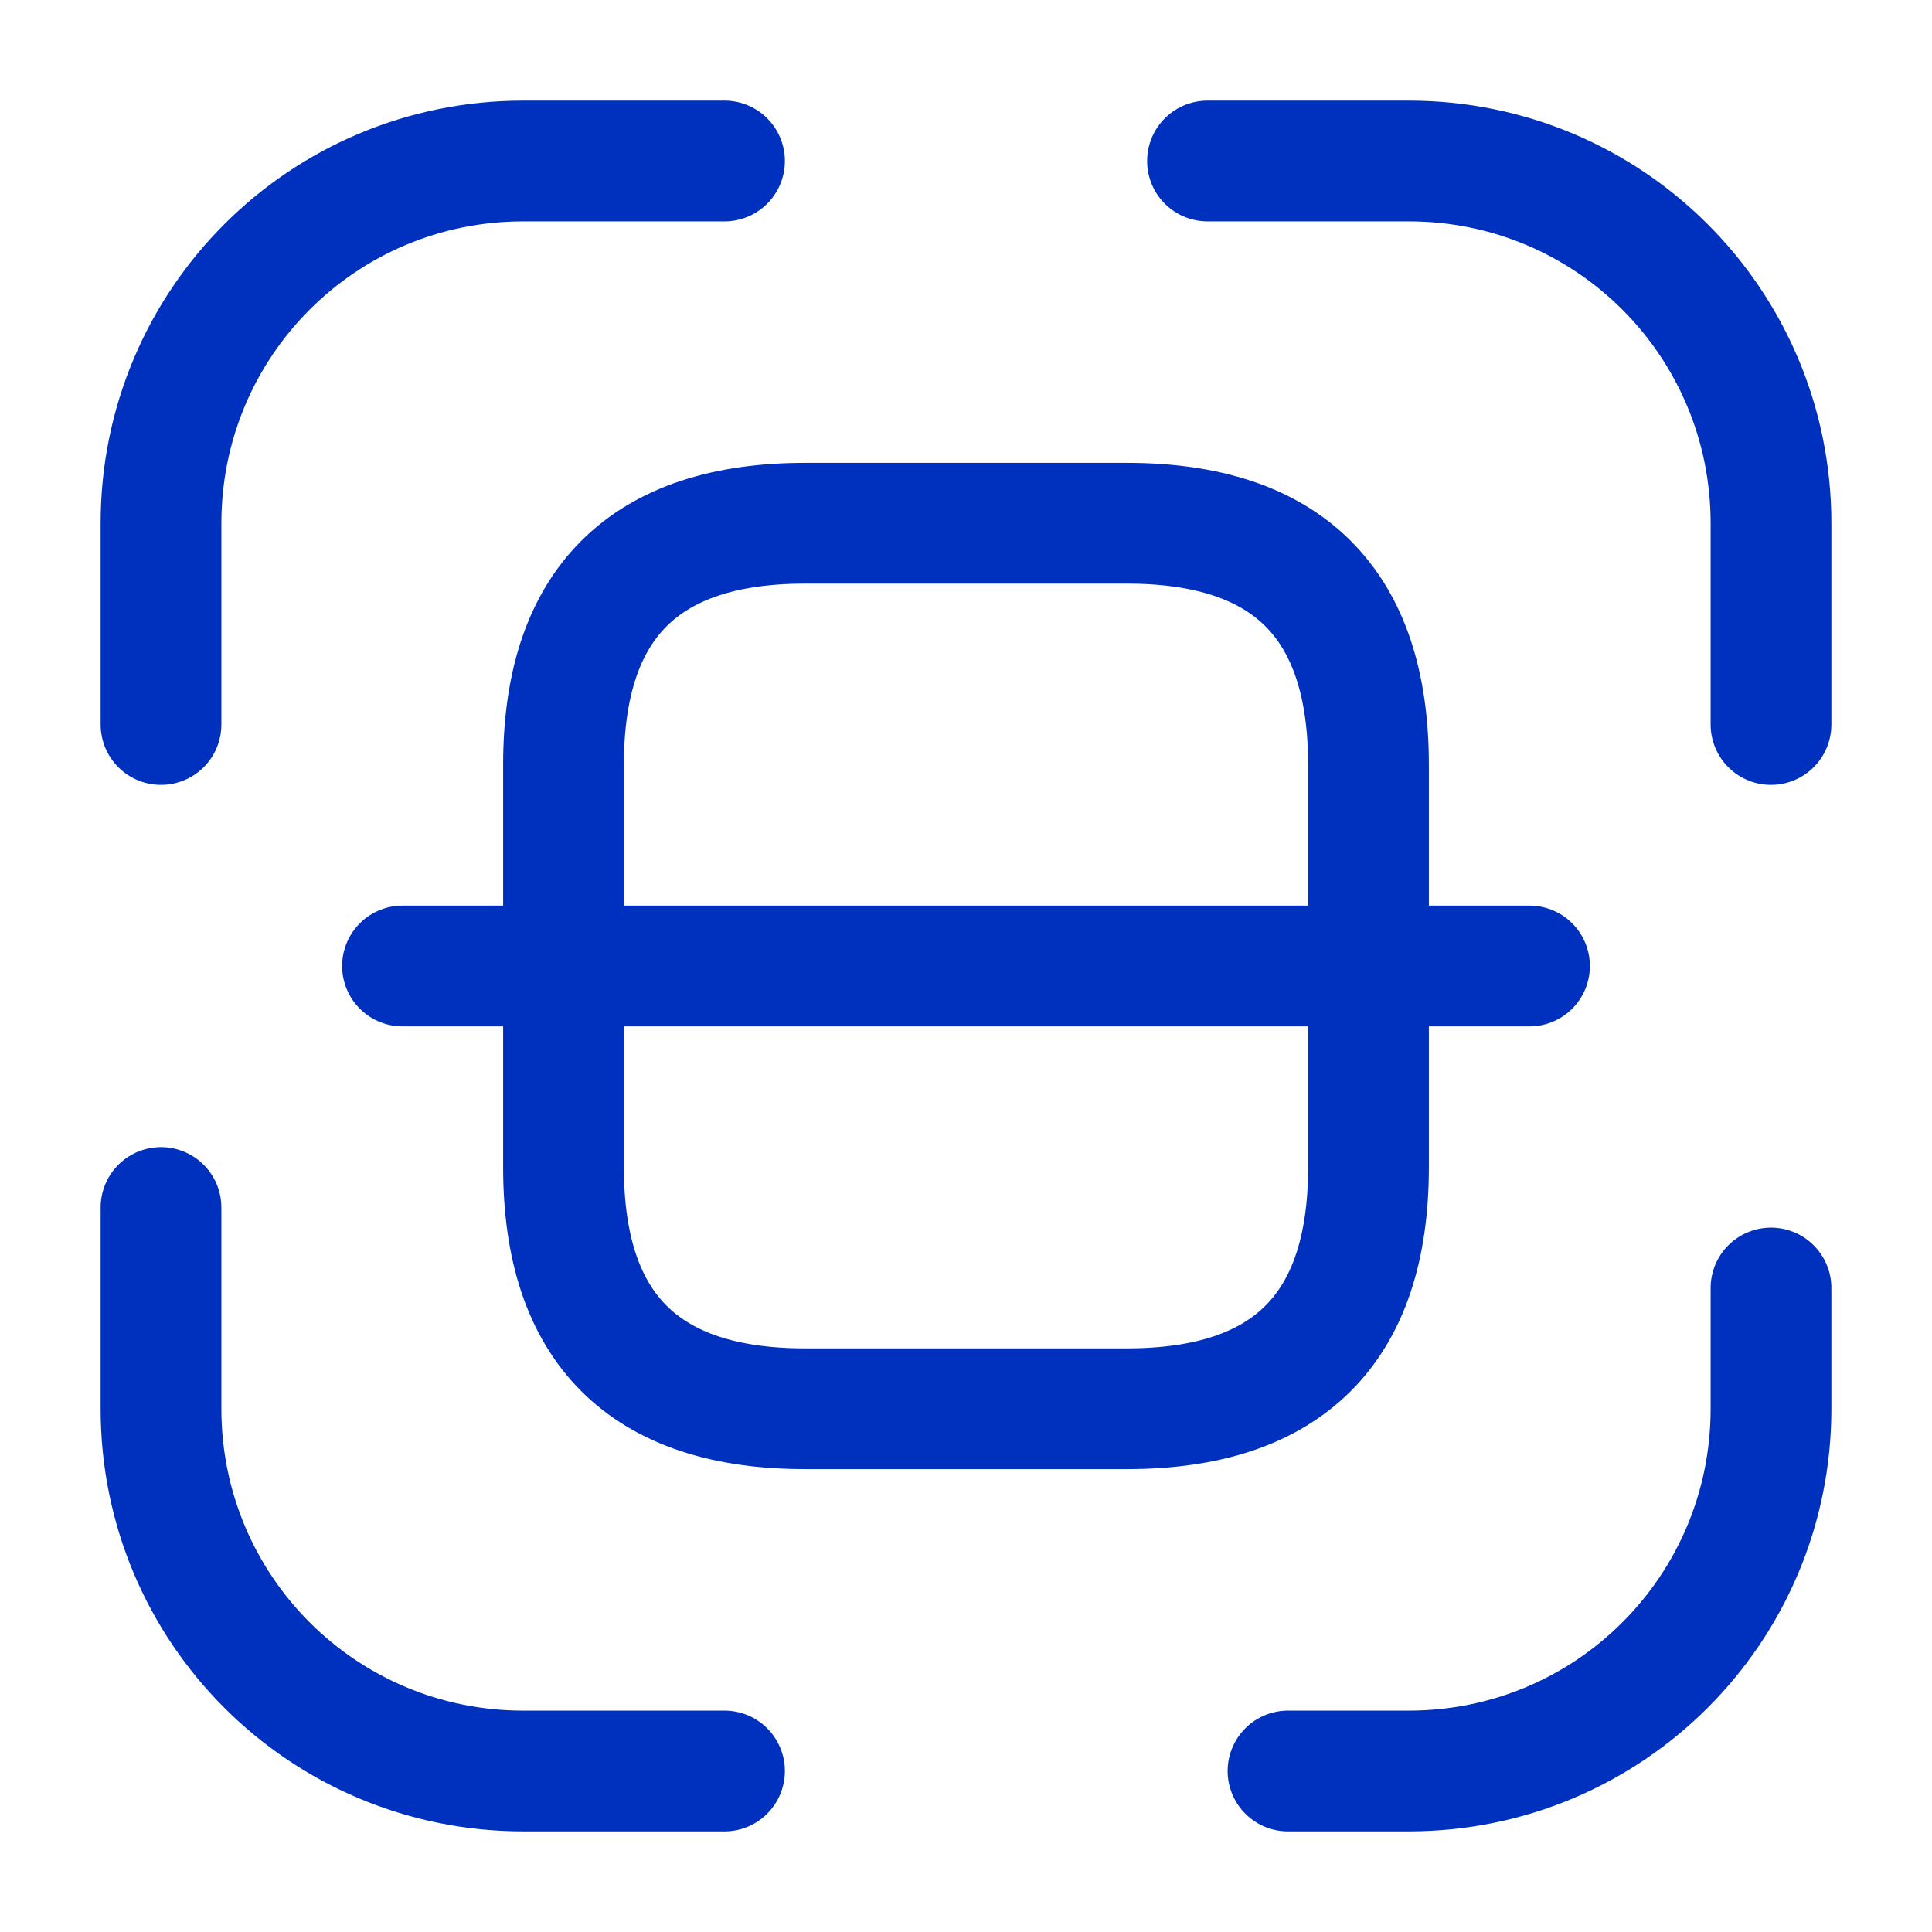
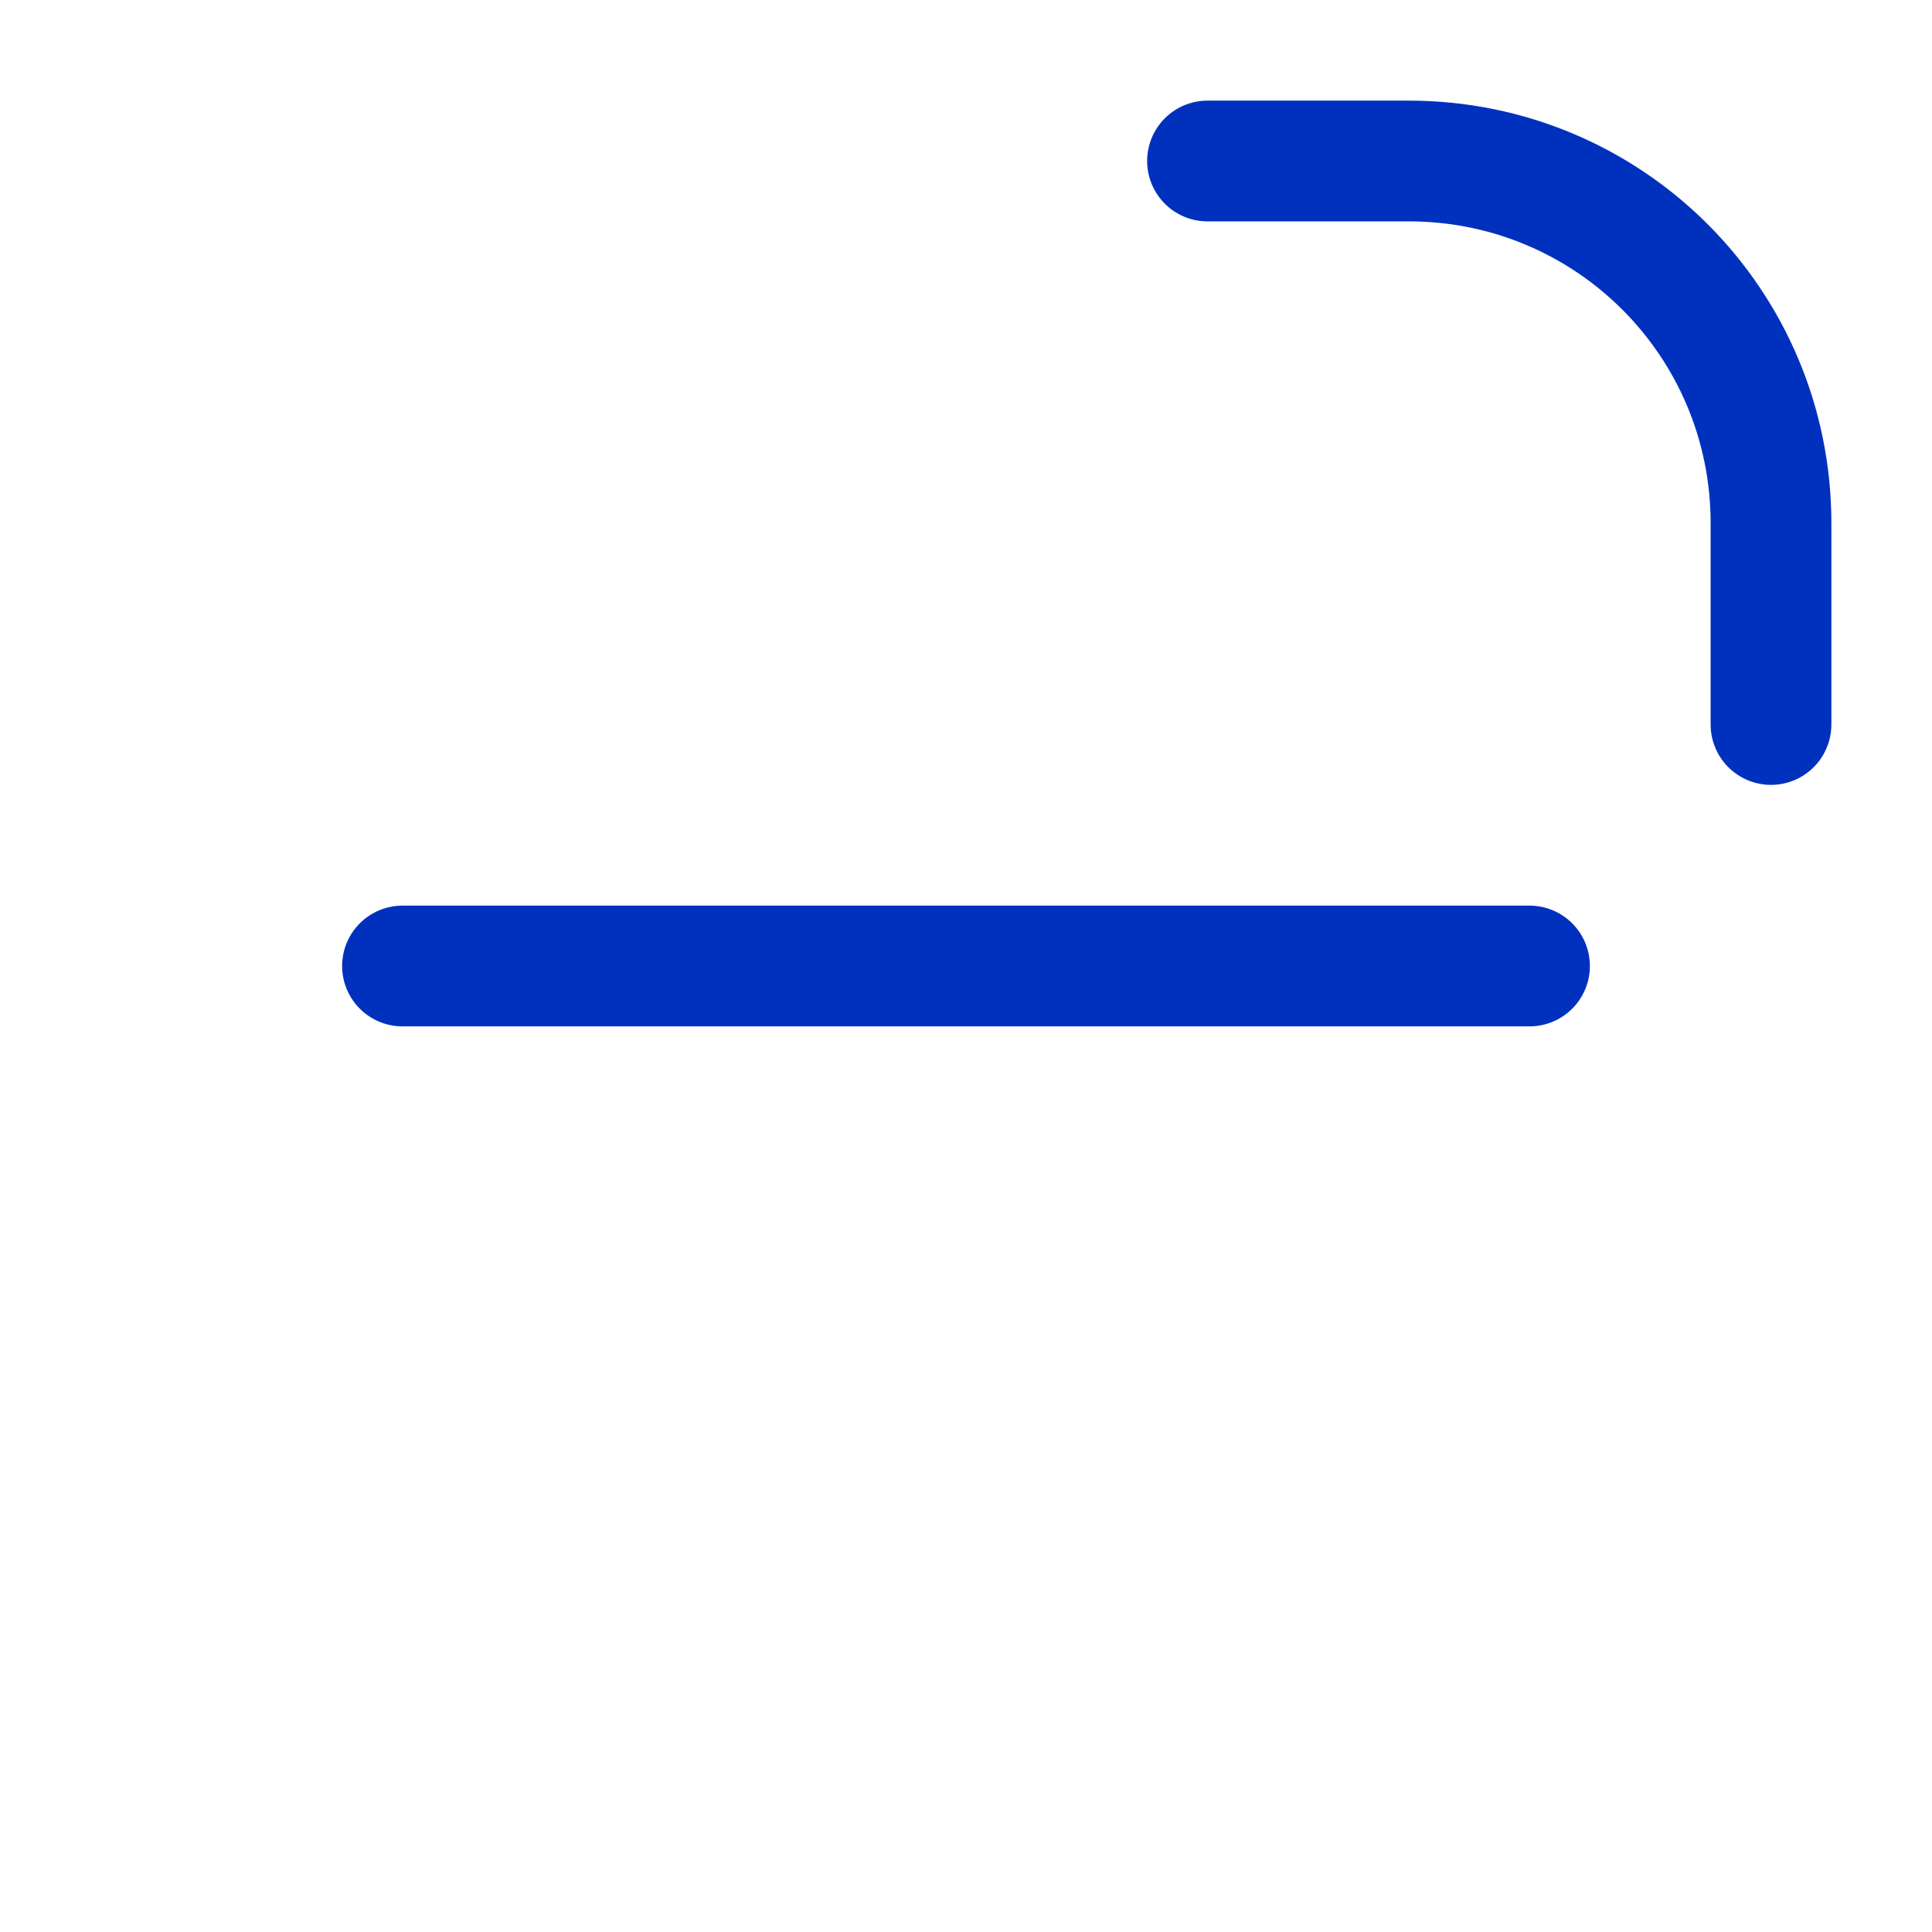
<svg xmlns="http://www.w3.org/2000/svg" width="24" height="24" viewBox="0 0 24 24" fill="none">
  <g id="vuesax/linear/scan">
    <g id="scan">
-       <path id="Vector" d="M2 9V6.5C2 4.01 4.01 2 6.5 2H9" stroke="#0031BE" stroke-width="1.5" stroke-linecap="round" stroke-linejoin="round" />
      <path id="Vector_2" d="M15 2H17.5C19.99 2 22 4.01 22 6.5V9" stroke="#0031BE" stroke-width="1.5" stroke-linecap="round" stroke-linejoin="round" />
-       <path id="Vector_3" d="M22 16V17.5C22 19.99 19.99 22 17.5 22H16" stroke="#0031BE" stroke-width="1.5" stroke-linecap="round" stroke-linejoin="round" />
-       <path id="Vector_4" d="M9 22H6.5C4.01 22 2 19.99 2 17.5V15" stroke="#0031BE" stroke-width="1.5" stroke-linecap="round" stroke-linejoin="round" />
-       <path id="Vector_5" d="M17 9.5V14.5C17 16.5 16 17.5 14 17.5H10C8 17.5 7 16.5 7 14.5V9.5C7 7.5 8 6.5 10 6.5H14C16 6.5 17 7.5 17 9.5Z" stroke="#0031BE" stroke-width="1.5" stroke-linecap="round" stroke-linejoin="round" />
      <path id="Vector_6" d="M19 12H5" stroke="#0031BE" stroke-width="1.5" stroke-linecap="round" stroke-linejoin="round" />
    </g>
  </g>
</svg>